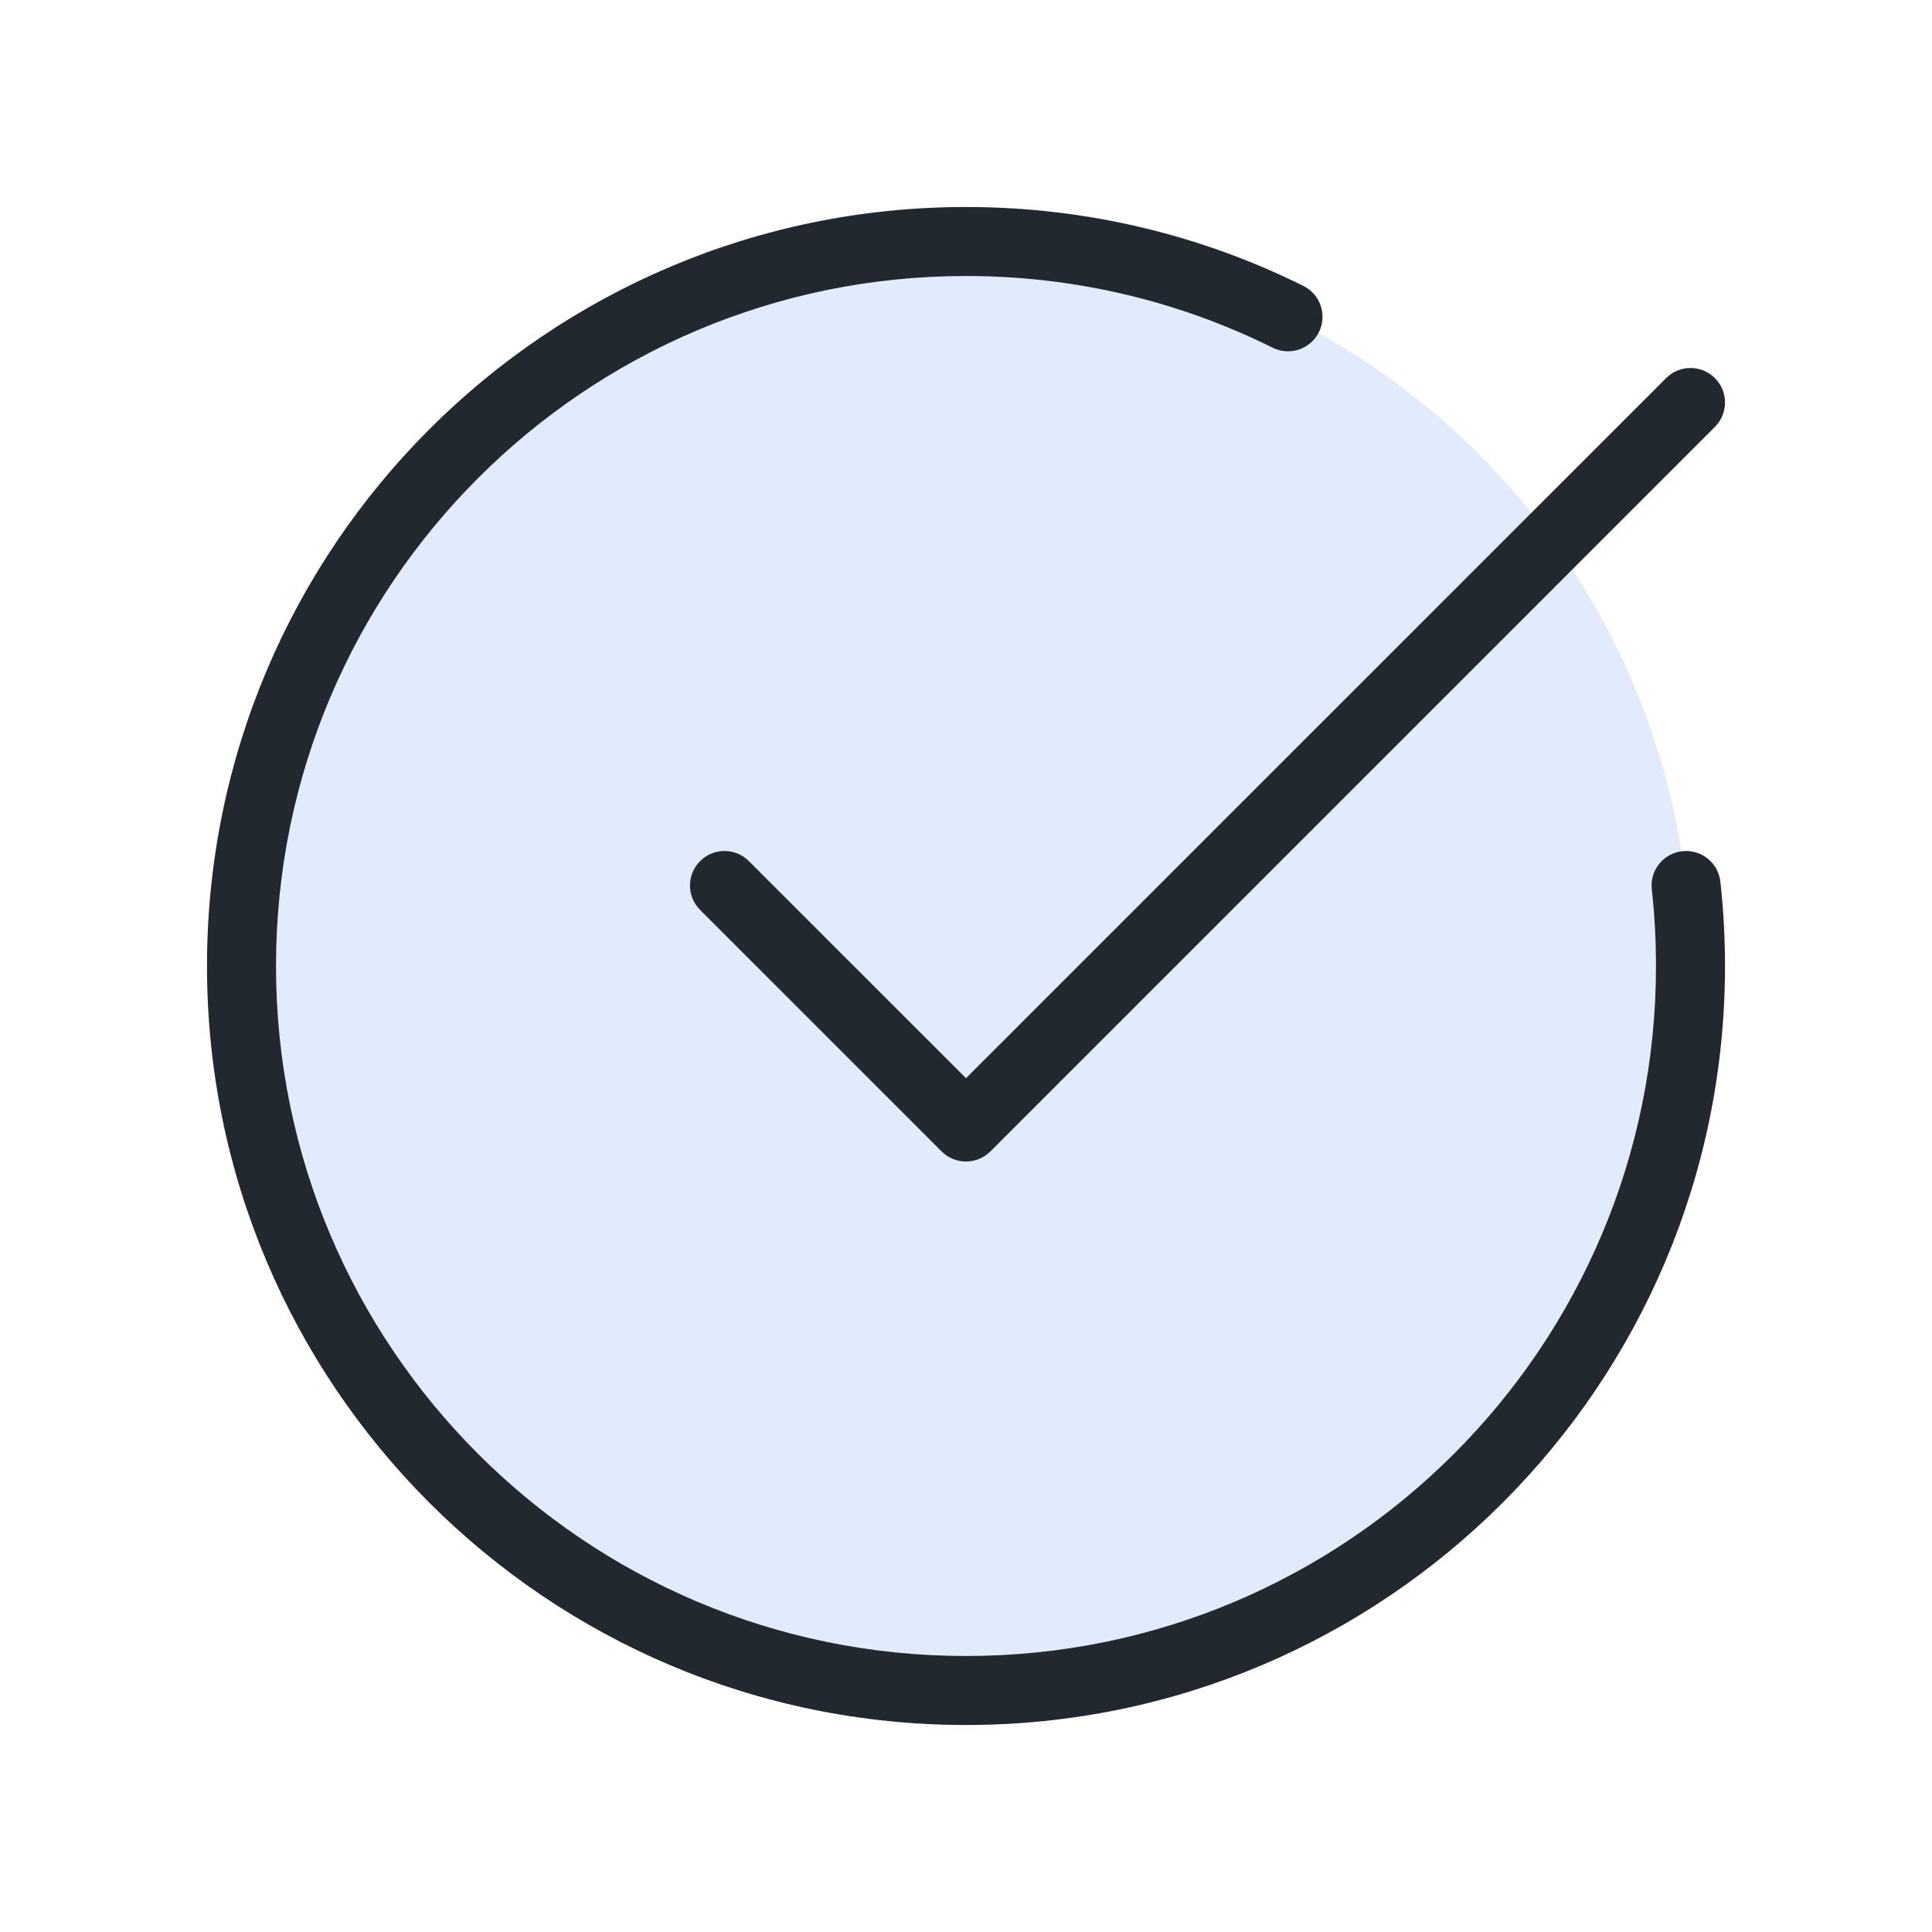
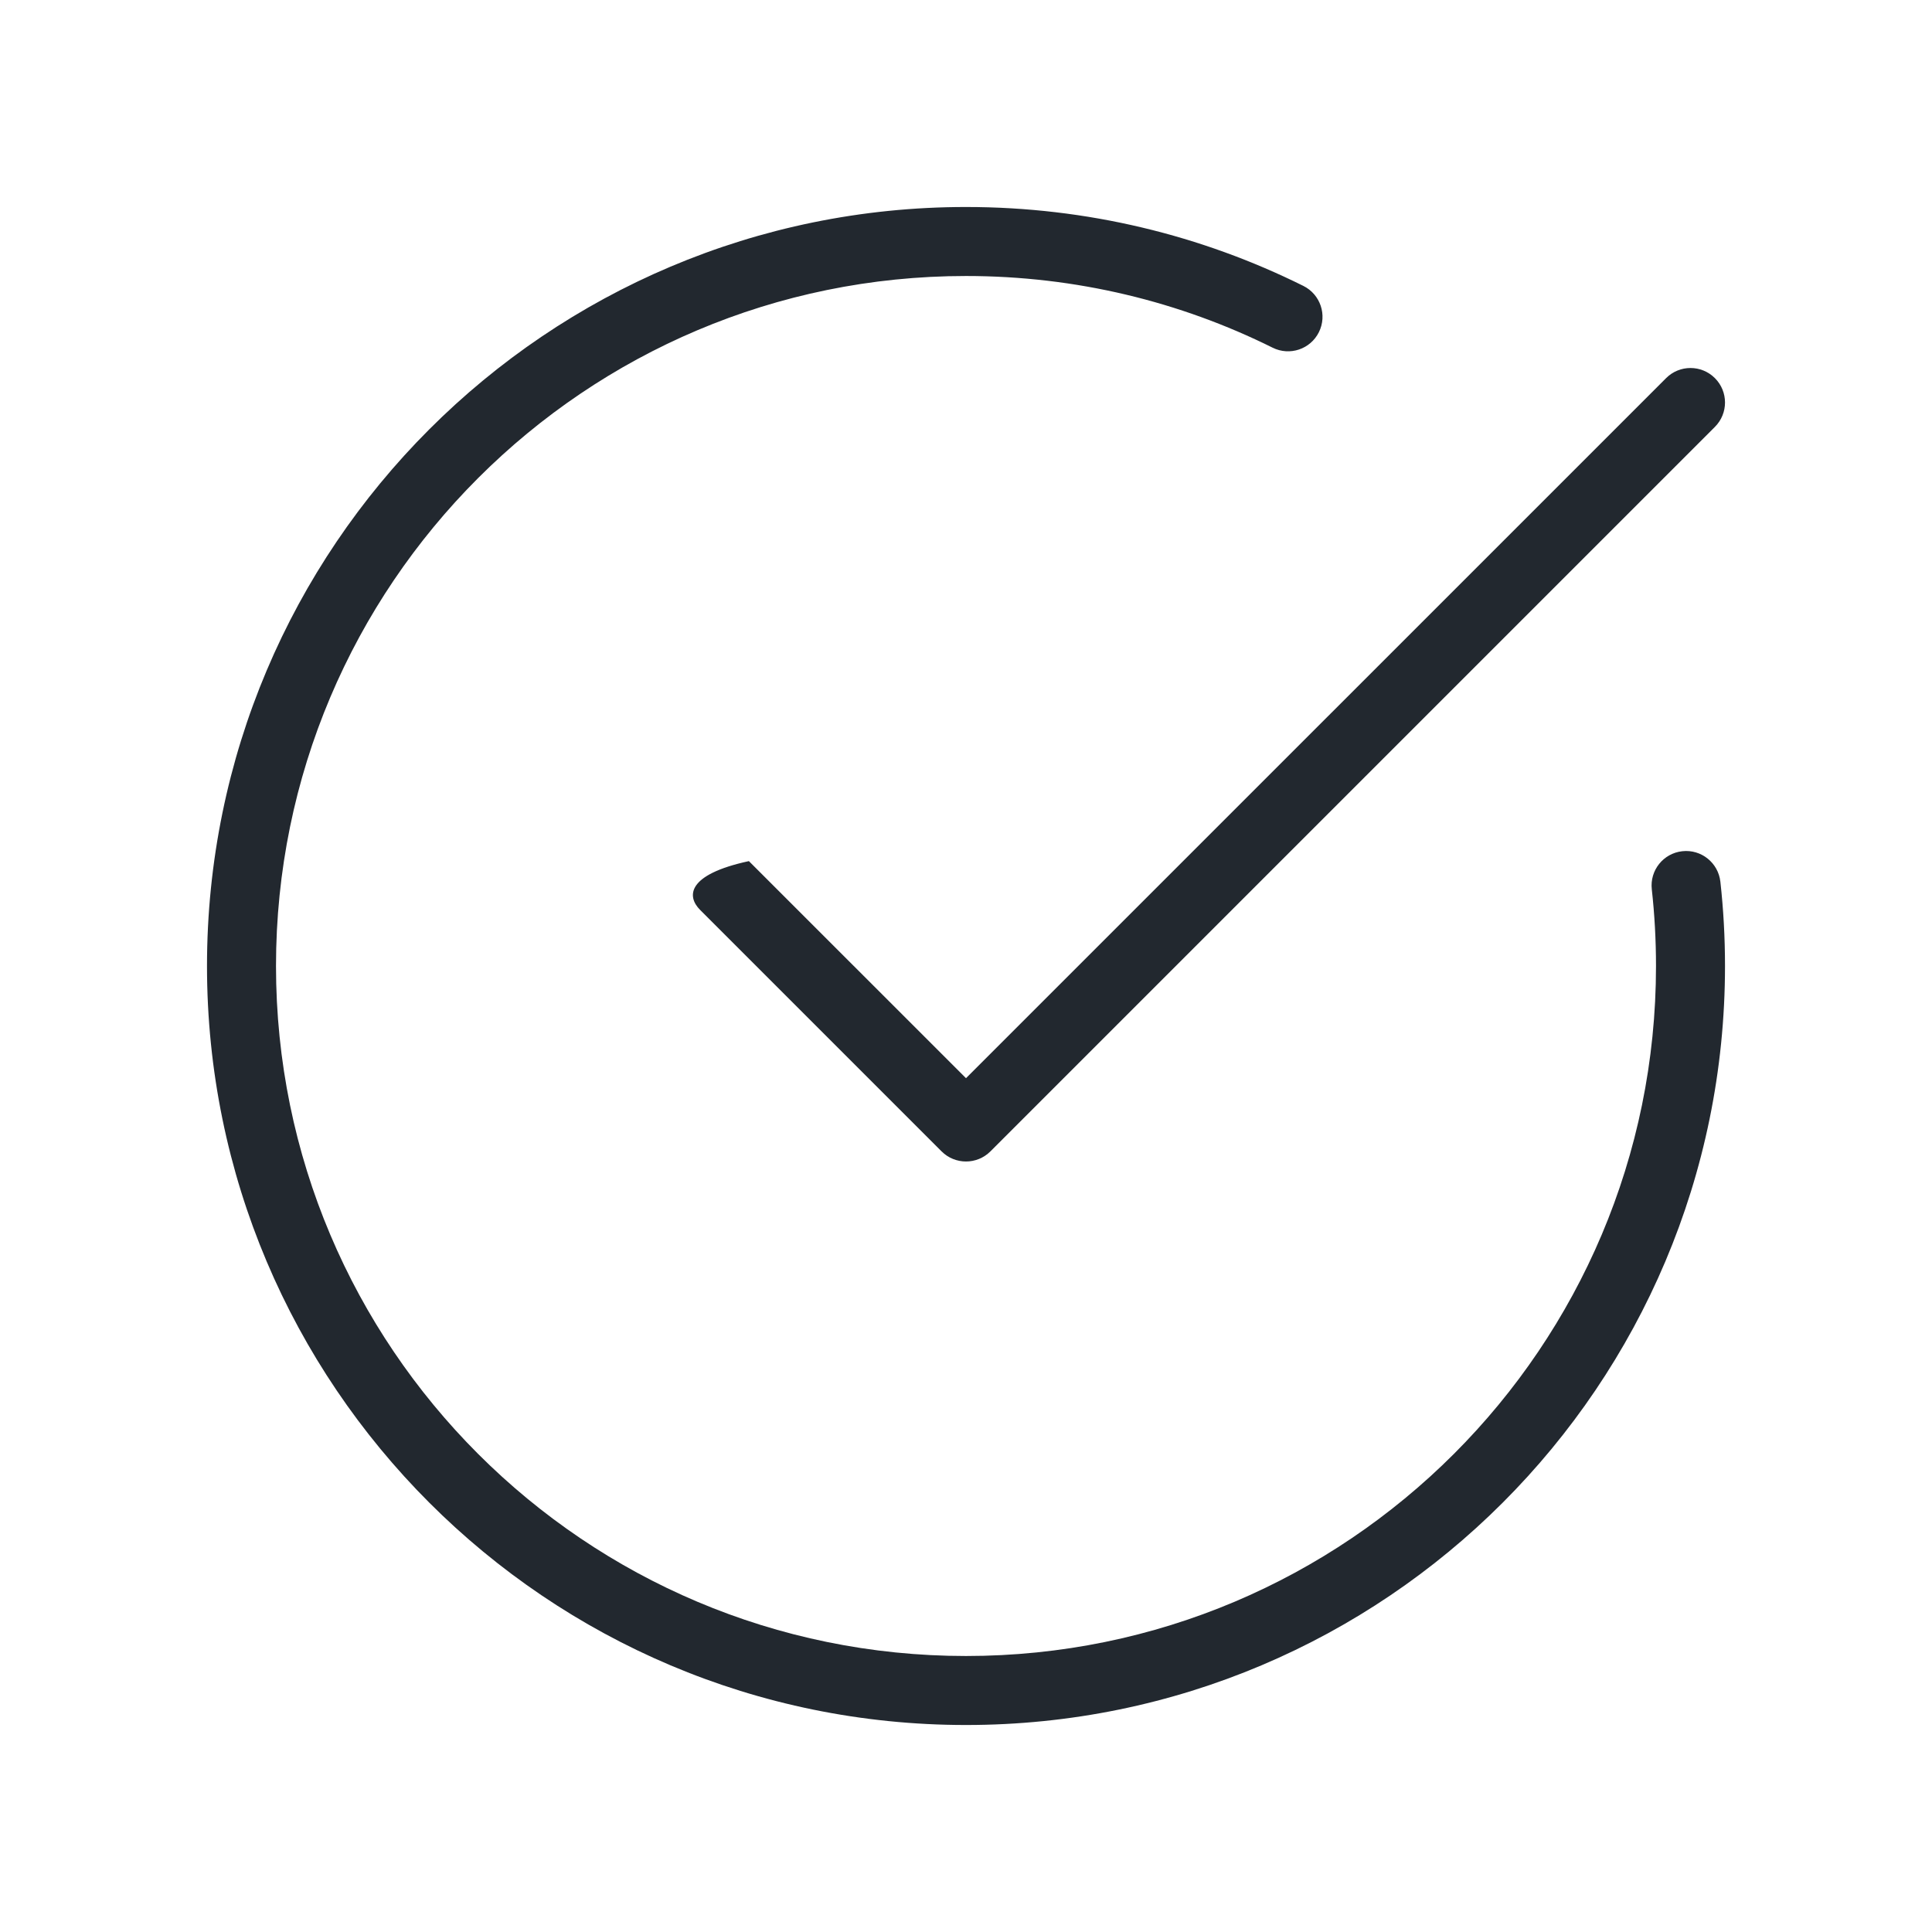
<svg xmlns="http://www.w3.org/2000/svg" width="56" height="56" viewBox="0 0 56 56" fill="none">
-   <circle cx="28" cy="28" r="21" fill="#E1EBFB" />
-   <path fill-rule="evenodd" clip-rule="evenodd" d="M8 28C8 16.954 16.954 8 28 8C31.195 8 34.212 8.748 36.888 10.078C37.383 10.324 37.983 10.123 38.229 9.628C38.475 9.133 38.273 8.533 37.778 8.287C34.832 6.823 31.511 6 28 6C15.85 6 6 15.85 6 28C6 40.15 15.85 50 28 50C40.15 50 50 40.15 50 28C50 27.174 49.955 26.359 49.866 25.557C49.805 25.008 49.311 24.612 48.762 24.673C48.213 24.733 47.817 25.228 47.878 25.776C47.959 26.506 48 27.248 48 28C48 39.046 39.046 48 28 48C16.954 48 8 39.046 8 28ZM49.707 12.374C50.098 11.983 50.098 11.35 49.707 10.96C49.317 10.569 48.683 10.569 48.293 10.96L28 31.252L21.707 24.96C21.317 24.569 20.683 24.569 20.293 24.96C19.902 25.35 19.902 25.983 20.293 26.374L27.293 33.374C27.683 33.764 28.317 33.764 28.707 33.374L49.707 12.374Z" fill="#22282F" />
+   <path fill-rule="evenodd" clip-rule="evenodd" d="M8 28C8 16.954 16.954 8 28 8C31.195 8 34.212 8.748 36.888 10.078C37.383 10.324 37.983 10.123 38.229 9.628C38.475 9.133 38.273 8.533 37.778 8.287C34.832 6.823 31.511 6 28 6C15.85 6 6 15.85 6 28C6 40.15 15.85 50 28 50C40.15 50 50 40.15 50 28C50 27.174 49.955 26.359 49.866 25.557C49.805 25.008 49.311 24.612 48.762 24.673C48.213 24.733 47.817 25.228 47.878 25.776C47.959 26.506 48 27.248 48 28C48 39.046 39.046 48 28 48C16.954 48 8 39.046 8 28ZM49.707 12.374C50.098 11.983 50.098 11.35 49.707 10.96C49.317 10.569 48.683 10.569 48.293 10.96L28 31.252L21.707 24.96C19.902 25.35 19.902 25.983 20.293 26.374L27.293 33.374C27.683 33.764 28.317 33.764 28.707 33.374L49.707 12.374Z" fill="#22282F" />
</svg>